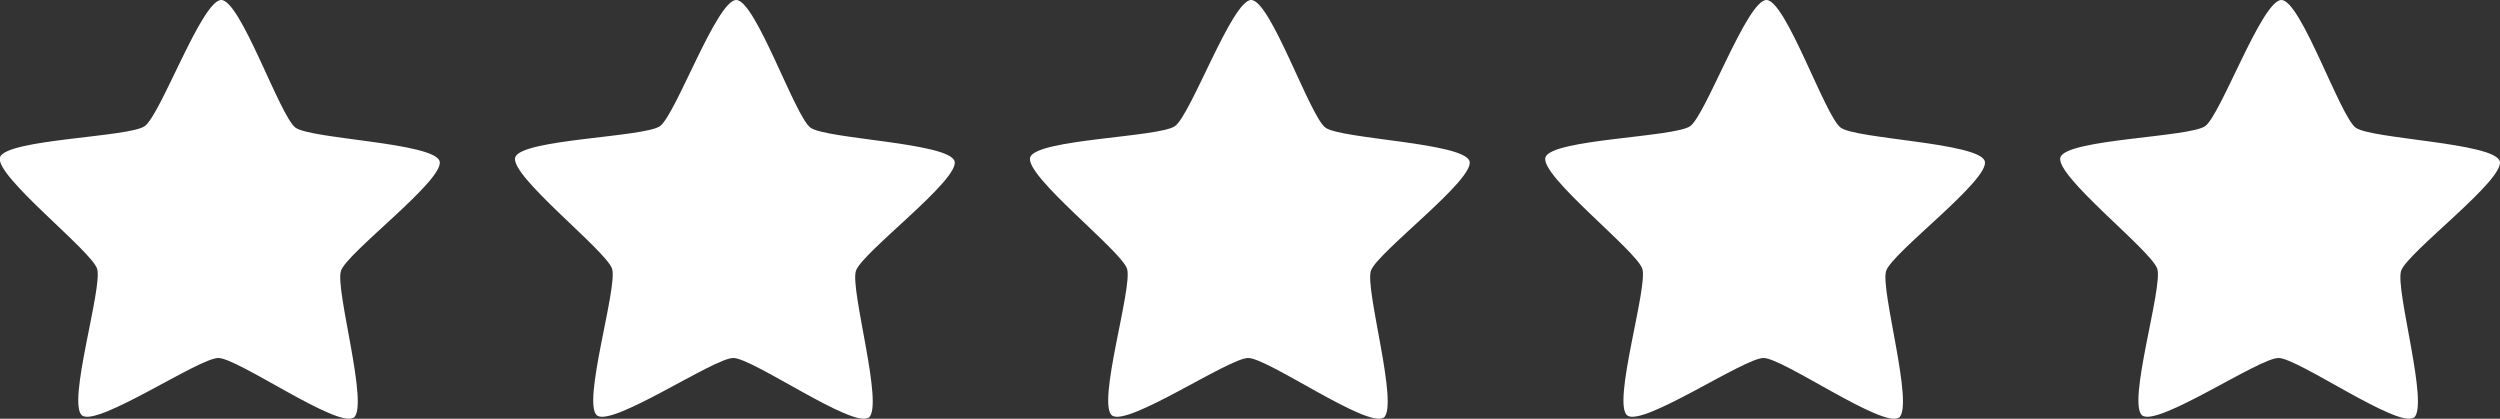
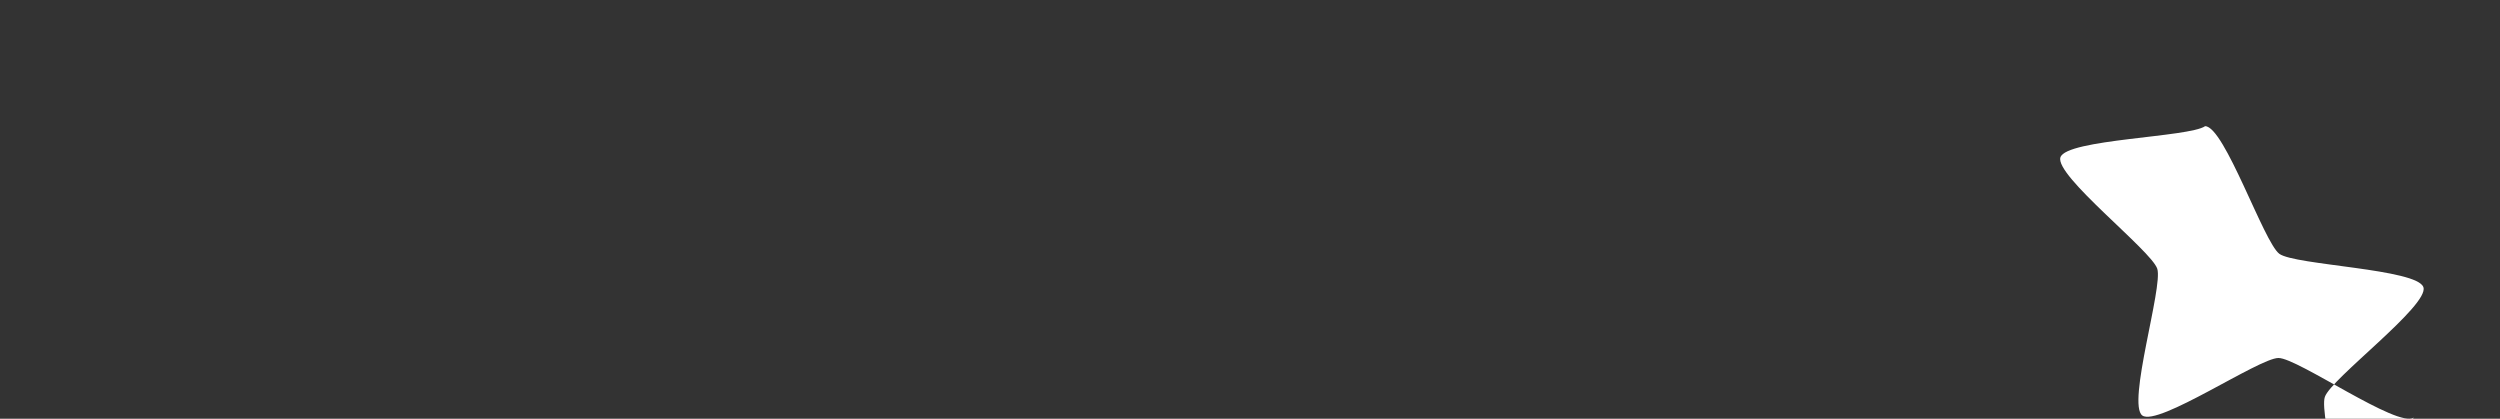
<svg xmlns="http://www.w3.org/2000/svg" viewBox="0 0 85.2 14.27" height="14.27" width="85.2" id="star">
  <rect x="0" y="0" width="85.2" height="14.27" fill="#333333" stroke="none" />
  <defs>
    <style>
      .cls-1 {
        fill: #fff;
      }
    </style>
  </defs>
-   <path d="M12.05,14.23c-.53.38-3.95-2.03-4.61-2.03-.66,0-4.11,2.35-4.64,1.96-.53-.39.71-4.38.51-5S-.2,5.98,0,5.36c.21-.62,4.39-.68,4.93-1.06C5.47,3.93,6.88,0,7.54,0c.66,0,2,3.96,2.53,4.35.53.39,4.71.51,4.91,1.14.2.62-3.16,3.12-3.36,3.74-.21.62.97,4.63.43,5.01Z" class="cls-1" />
-   <path d="M29.6,14.23c-.53.38-3.95-2.03-4.61-2.03-.66,0-4.11,2.35-4.64,1.96-.53-.39.71-4.38.51-5s-3.51-3.18-3.3-3.8c.21-.62,4.39-.68,4.93-1.06C23.02,3.93,24.43,0,25.09,0c.66,0,2,3.96,2.53,4.35.53.39,4.71.51,4.91,1.14.2.62-3.16,3.12-3.36,3.74-.21.62.97,4.63.43,5.01Z" class="cls-1" />
-   <path d="M47.15,14.23c-.53.38-3.95-2.03-4.61-2.03-.66,0-4.11,2.35-4.64,1.96-.53-.39.71-4.38.51-5s-3.51-3.18-3.3-3.8c.21-.62,4.39-.68,4.93-1.06C40.58,3.93,41.99,0,42.64,0c.66,0,2,3.96,2.53,4.35.53.39,4.71.51,4.91,1.14.2.62-3.16,3.12-3.36,3.74-.21.62.97,4.63.43,5.01Z" class="cls-1" />
-   <path d="M64.71,14.23c-.53.38-3.95-2.03-4.61-2.03-.66,0-4.11,2.35-4.64,1.96-.53-.39.71-4.38.51-5s-3.51-3.18-3.3-3.8c.21-.62,4.39-.68,4.93-1.06C58.13,3.93,59.54,0,60.2,0c.66,0,2,3.96,2.53,4.35.53.39,4.71.51,4.91,1.14.2.62-3.16,3.12-3.36,3.74-.21.62.97,4.63.43,5.01Z" class="cls-1" />
-   <path d="M82.26,14.23c-.53.38-3.95-2.03-4.61-2.03-.66,0-4.11,2.35-4.64,1.96-.53-.39.71-4.38.51-5s-3.51-3.18-3.3-3.8c.21-.62,4.39-.68,4.93-1.06C75.68,3.93,77.09,0,77.75,0c.66,0,2,3.96,2.53,4.35.53.39,4.71.51,4.91,1.14.2.62-3.16,3.12-3.36,3.74-.21.62.97,4.63.43,5.01Z" class="cls-1" />
+   <path d="M82.26,14.23c-.53.38-3.95-2.03-4.61-2.03-.66,0-4.11,2.35-4.64,1.96-.53-.39.71-4.38.51-5s-3.51-3.18-3.3-3.8c.21-.62,4.39-.68,4.93-1.06c.66,0,2,3.96,2.53,4.35.53.39,4.71.51,4.91,1.14.2.62-3.16,3.12-3.36,3.74-.21.62.97,4.63.43,5.01Z" class="cls-1" />
</svg>